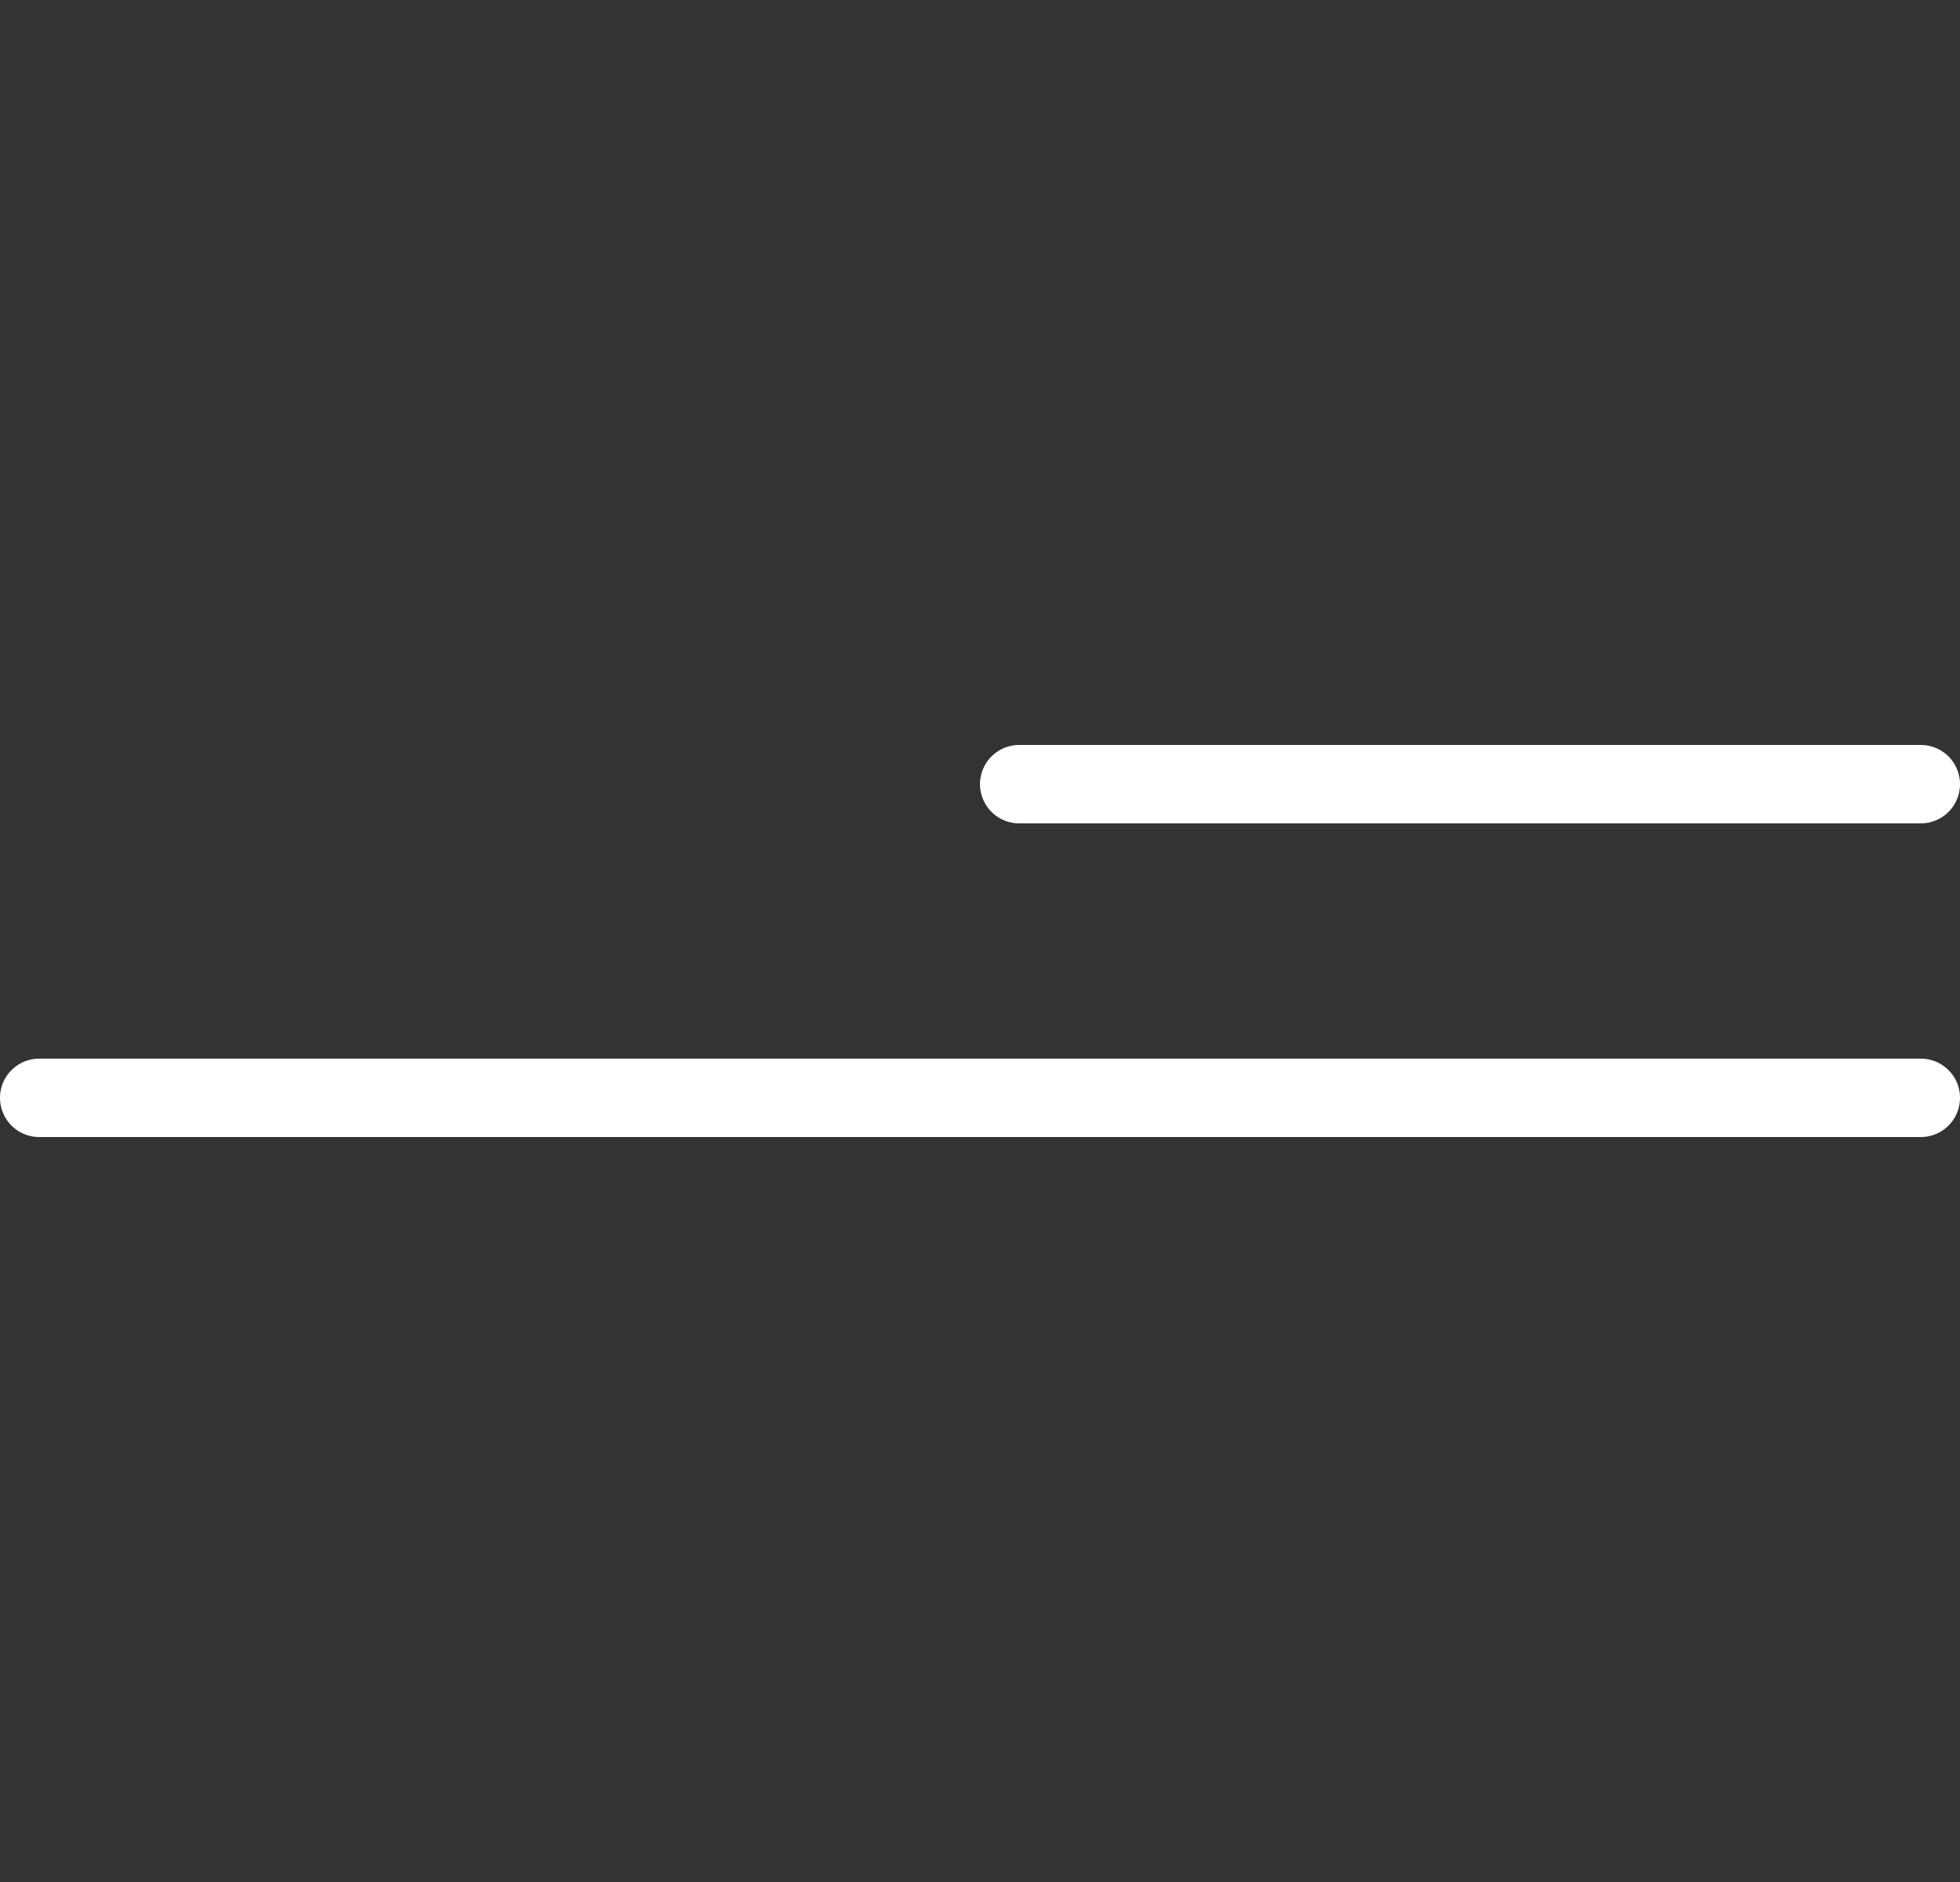
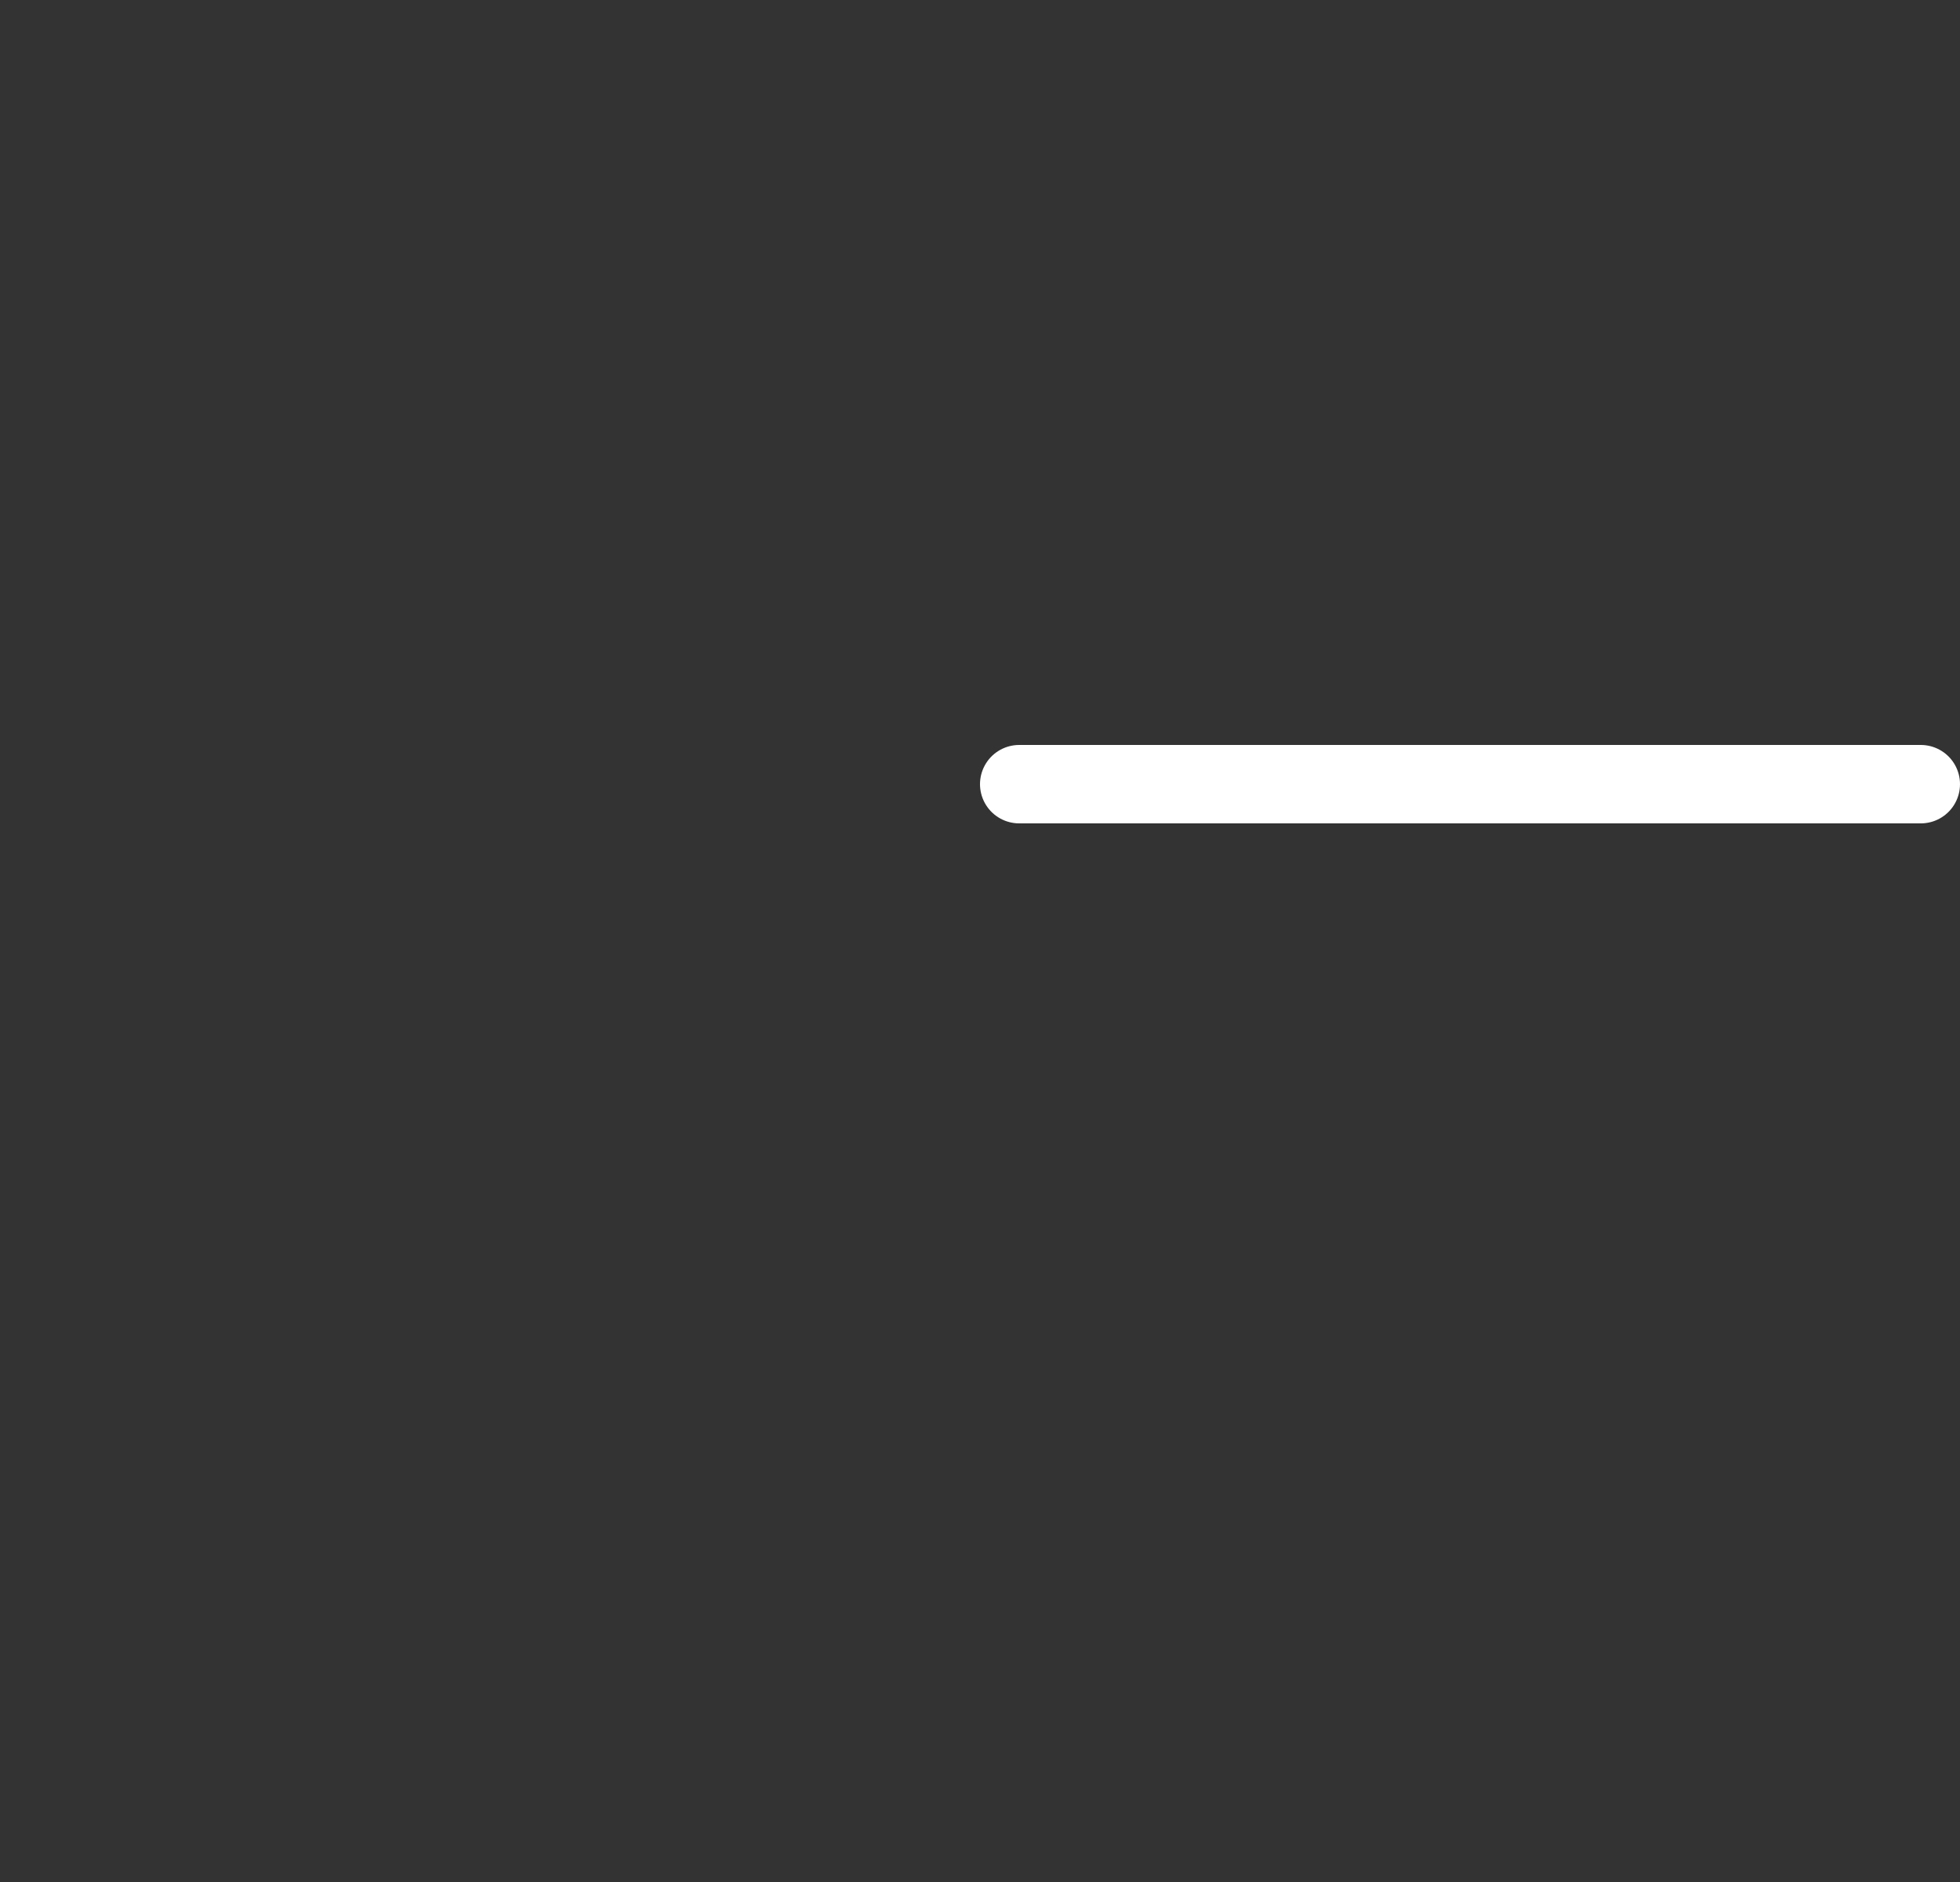
<svg xmlns="http://www.w3.org/2000/svg" width="50" height="48" viewBox="0 0 50 48" fill="none">
  <rect x="0" y="0" width="50" height="48" fill="#333333" stroke="none" />
  <path d="M26 20H49" stroke="white" stroke-width="2" stroke-linecap="round" />
-   <path d="M1 28H49" stroke="white" stroke-width="2" stroke-linecap="round" />
</svg>